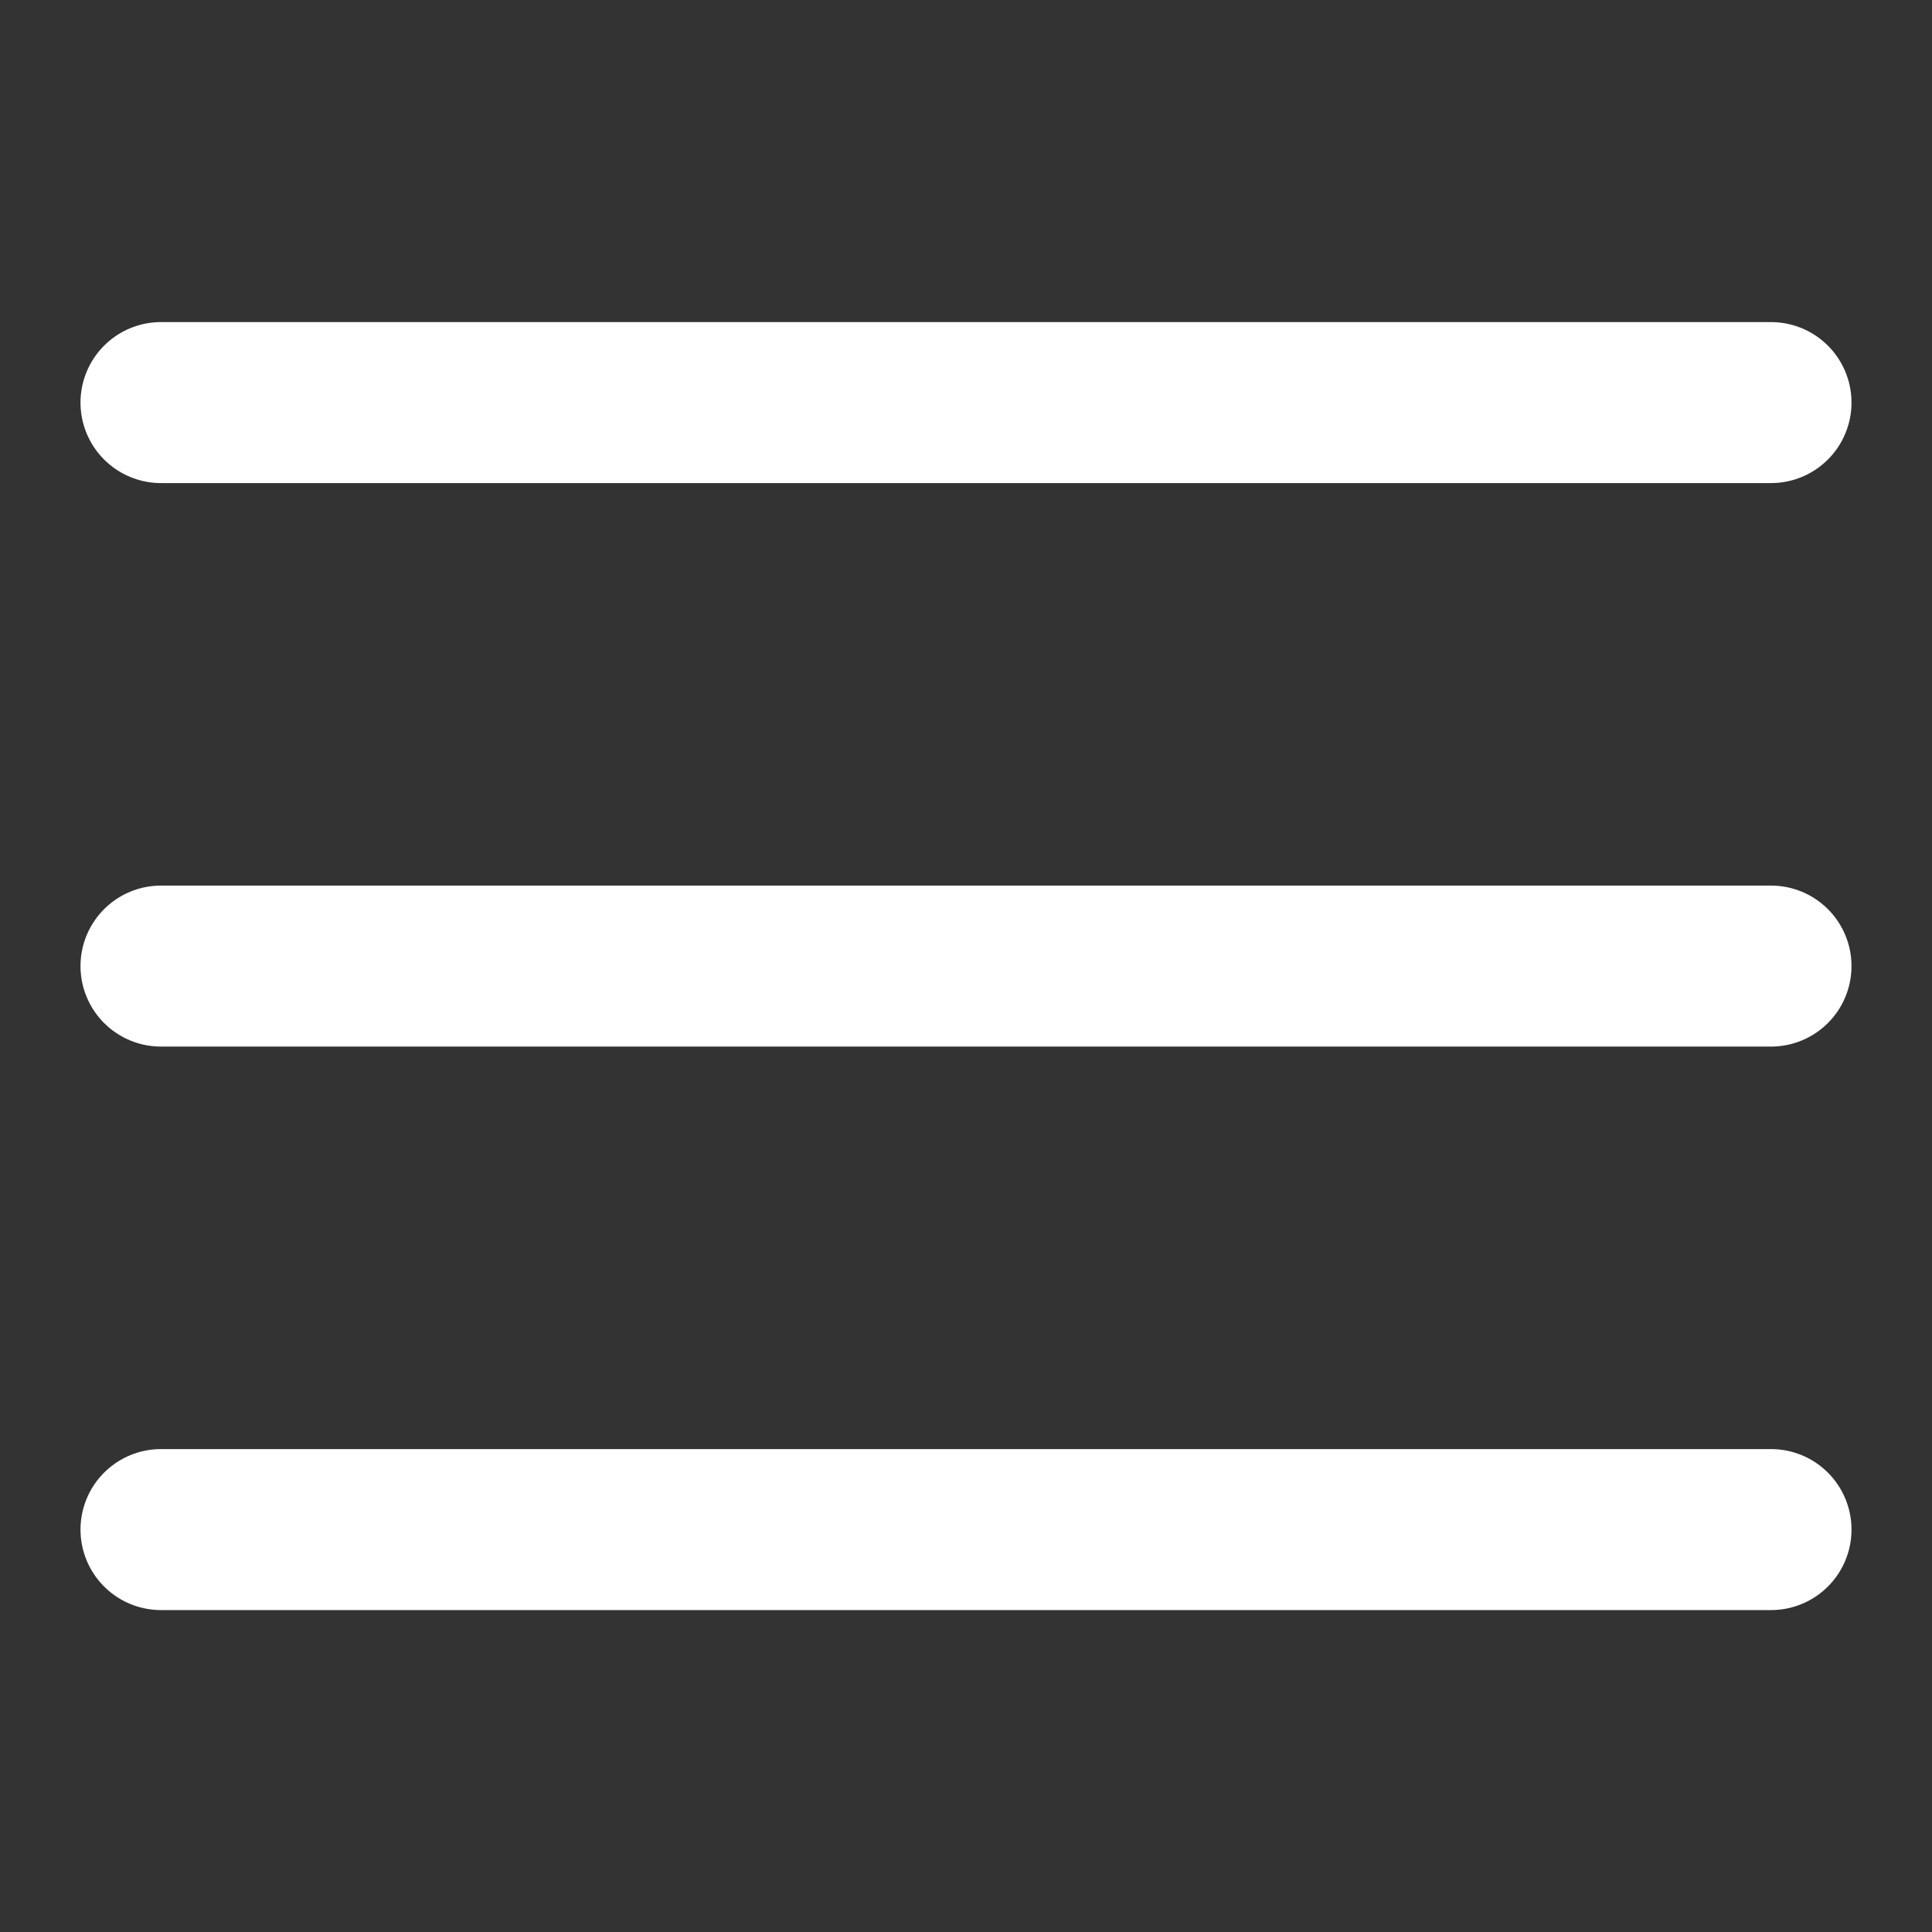
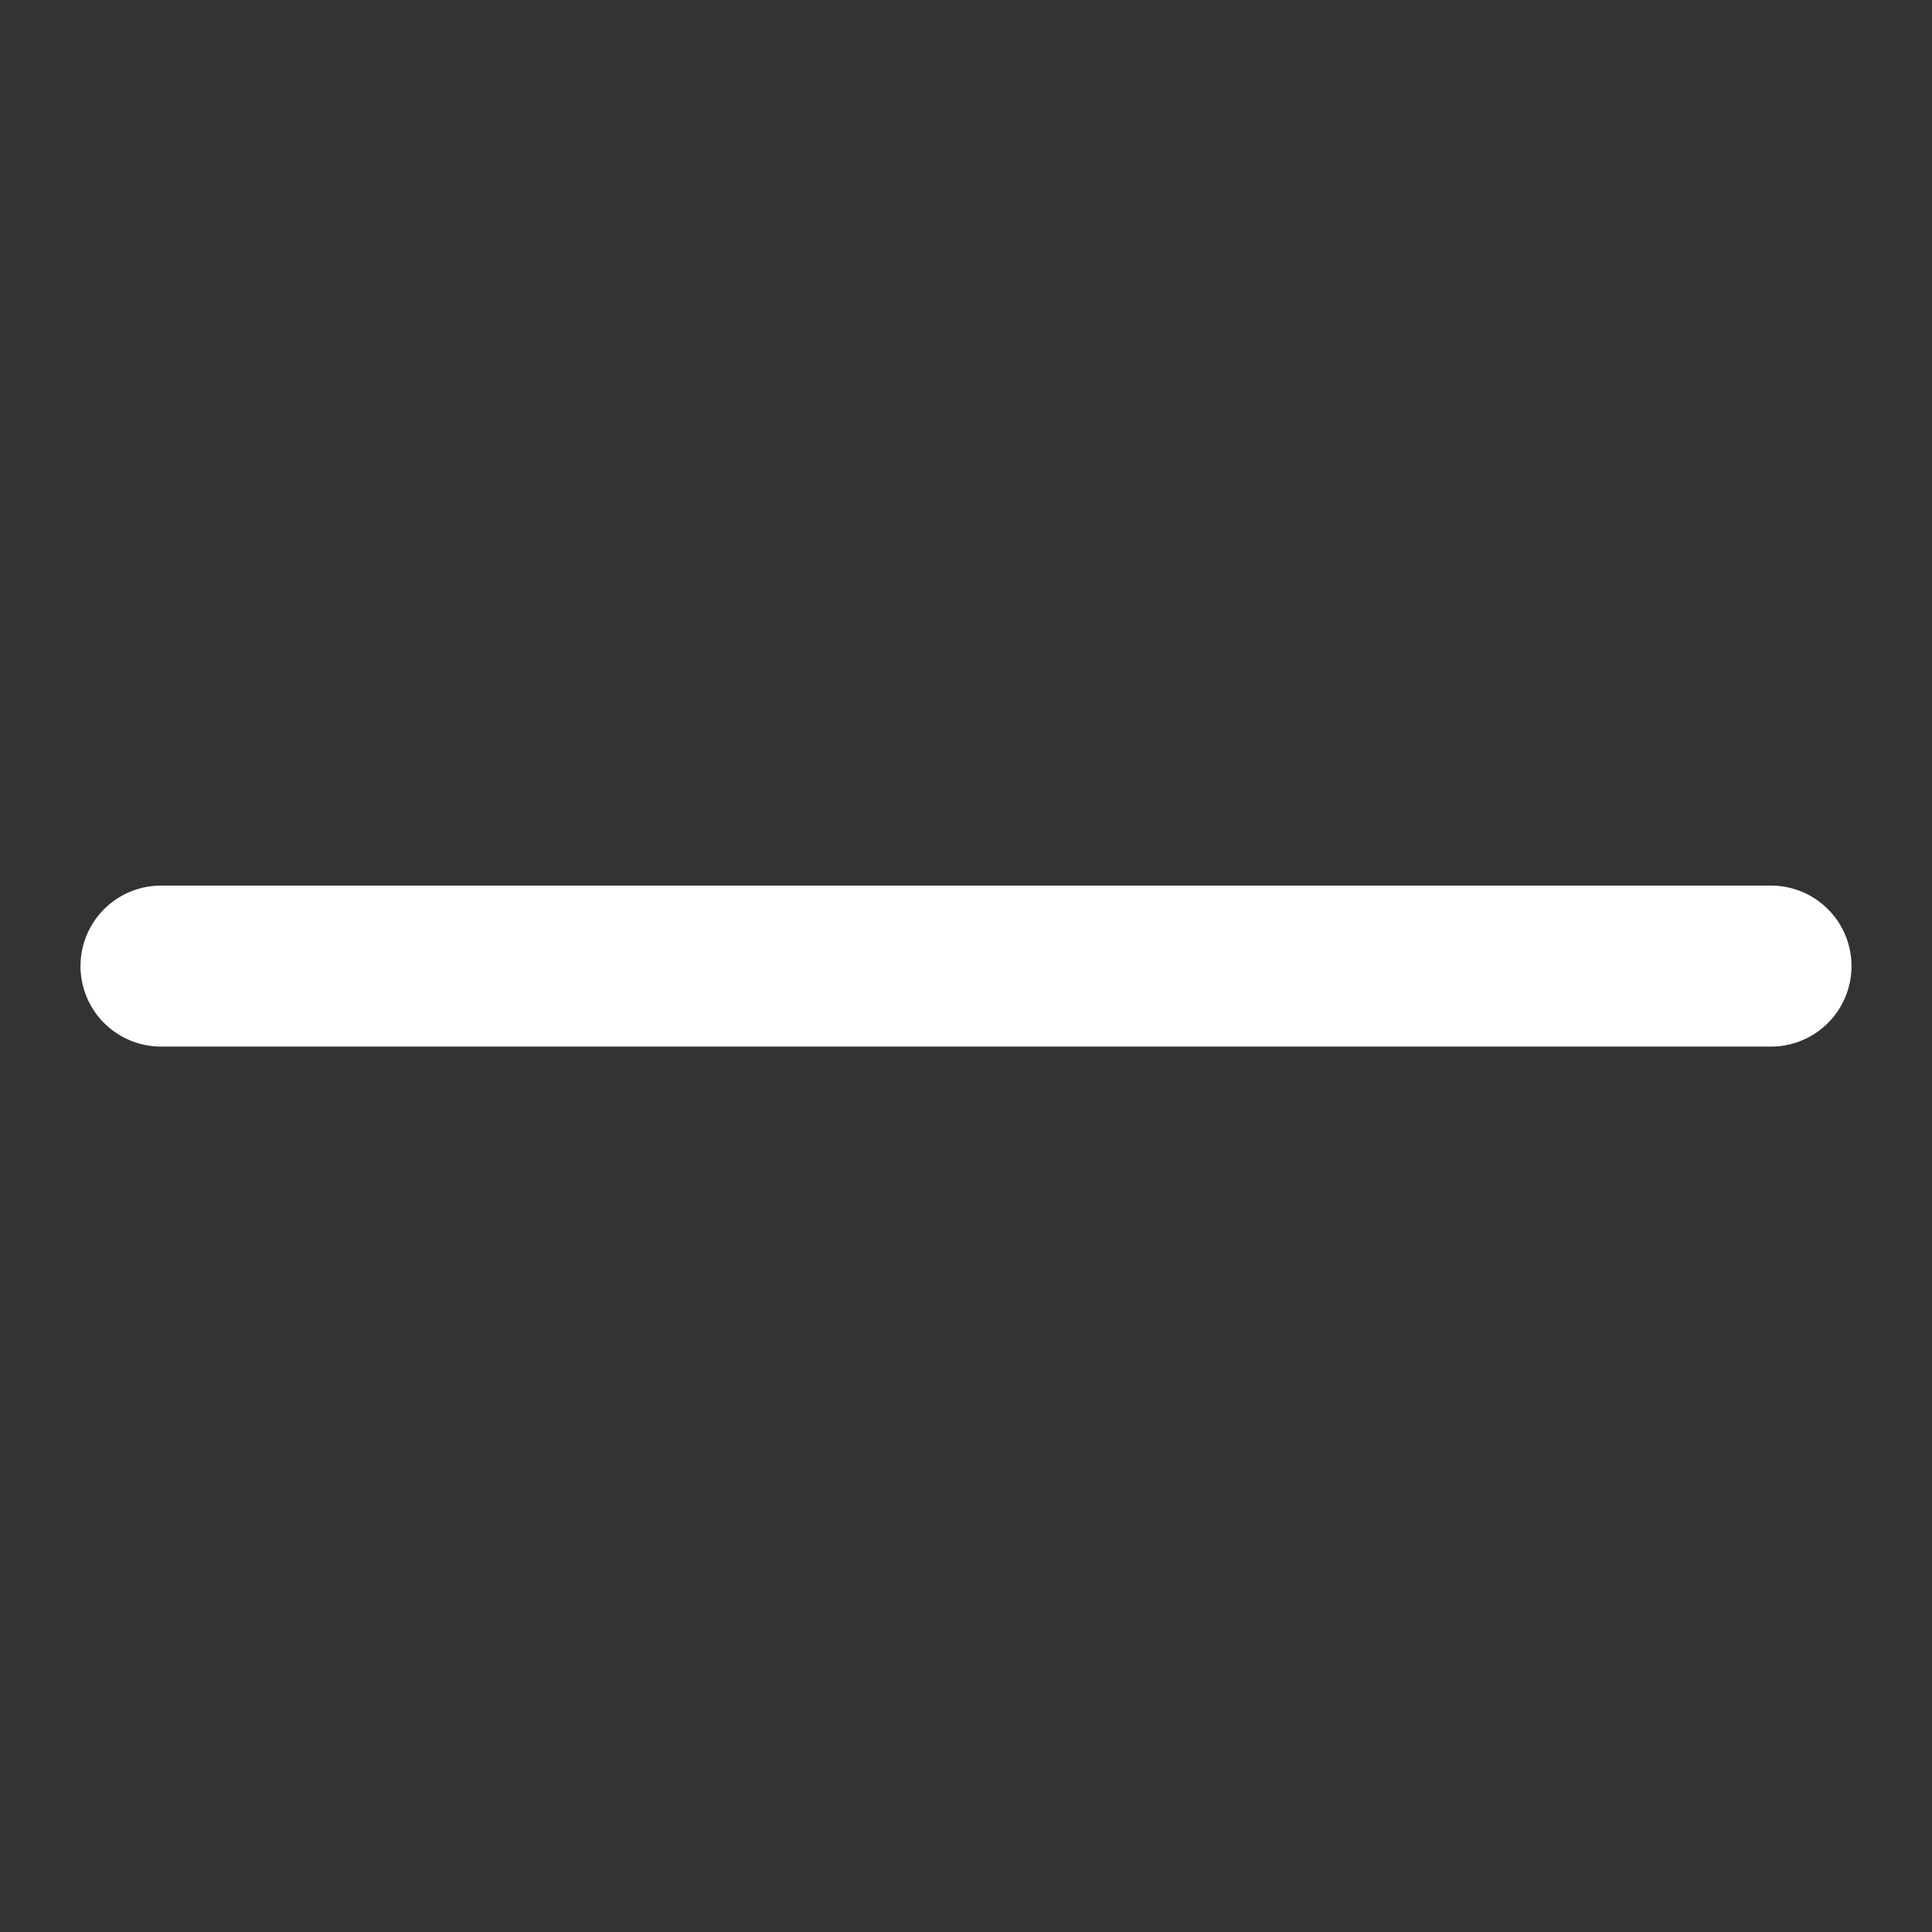
<svg xmlns="http://www.w3.org/2000/svg" width="24" height="24" viewBox="0 0 24 24" fill="none">
  <rect x="0" y="0" width="24" height="24" fill="#333333" stroke="none" />
-   <path d="M2 5.001H22" stroke="white" stroke-width="2" stroke-linecap="round" />
  <path d="M2 12.001H22" stroke="white" stroke-width="2" stroke-linecap="round" />
-   <path d="M2 19.001H22" stroke="white" stroke-width="2" stroke-linecap="round" />
</svg>